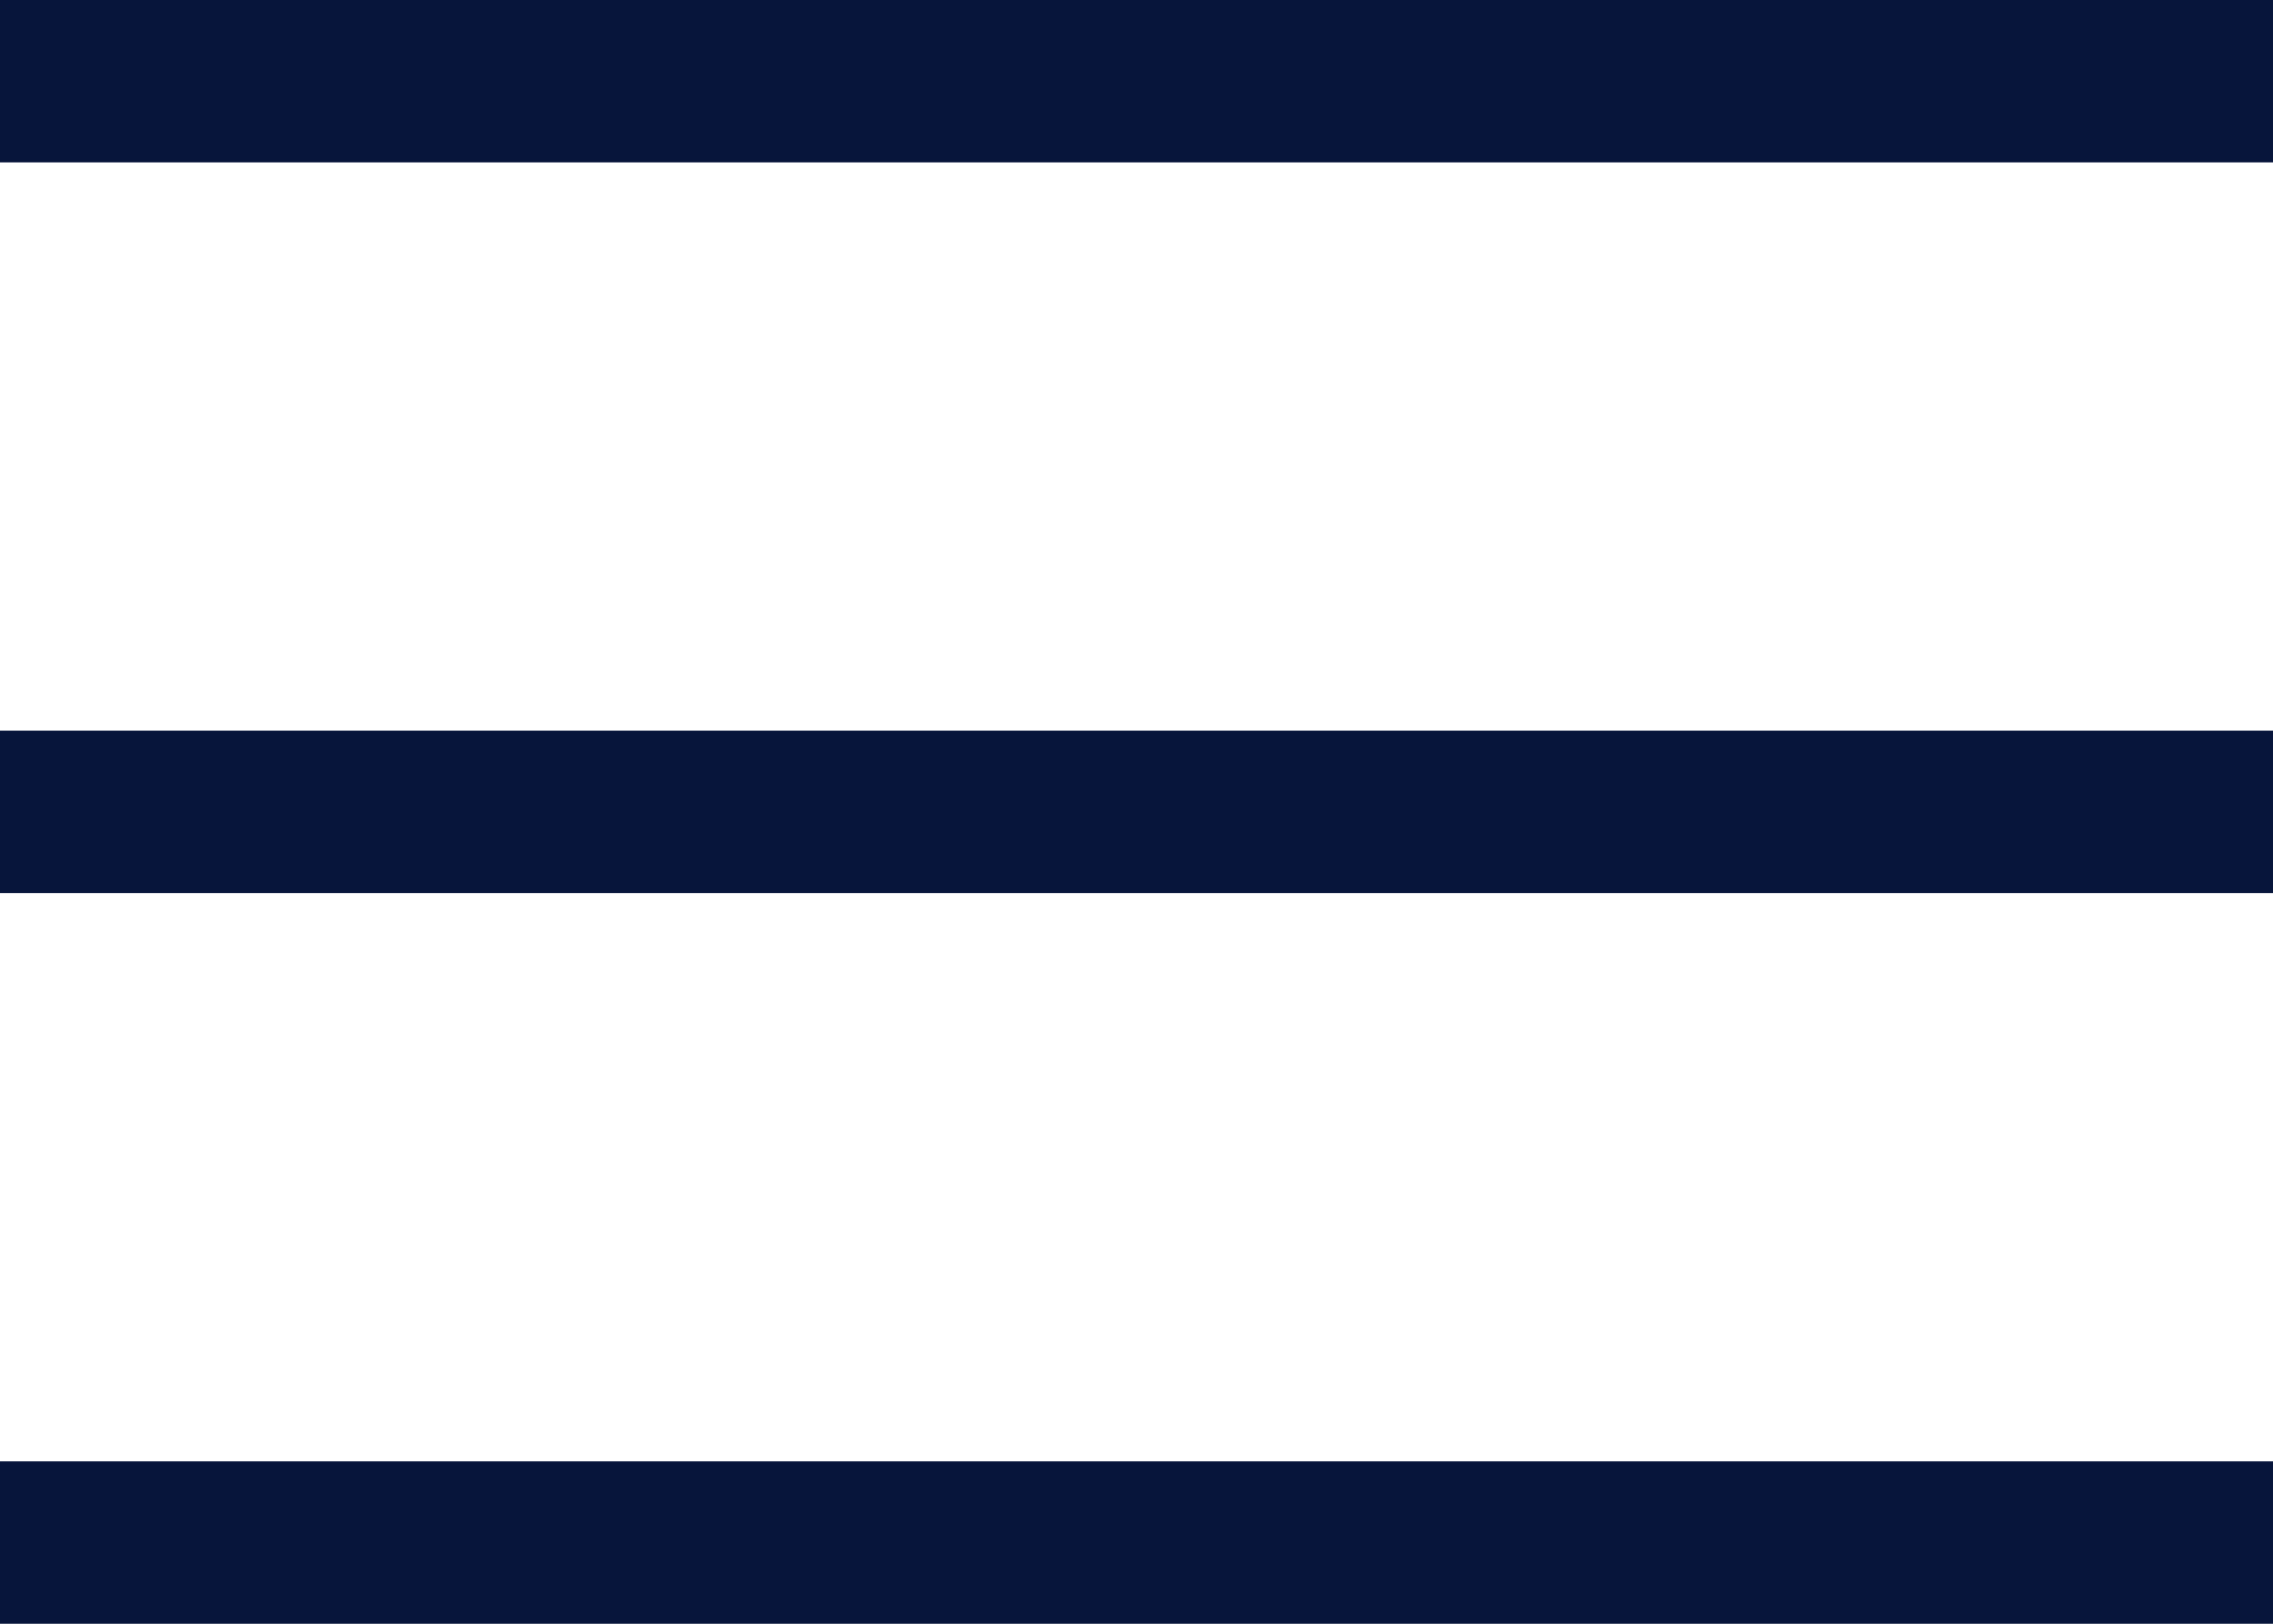
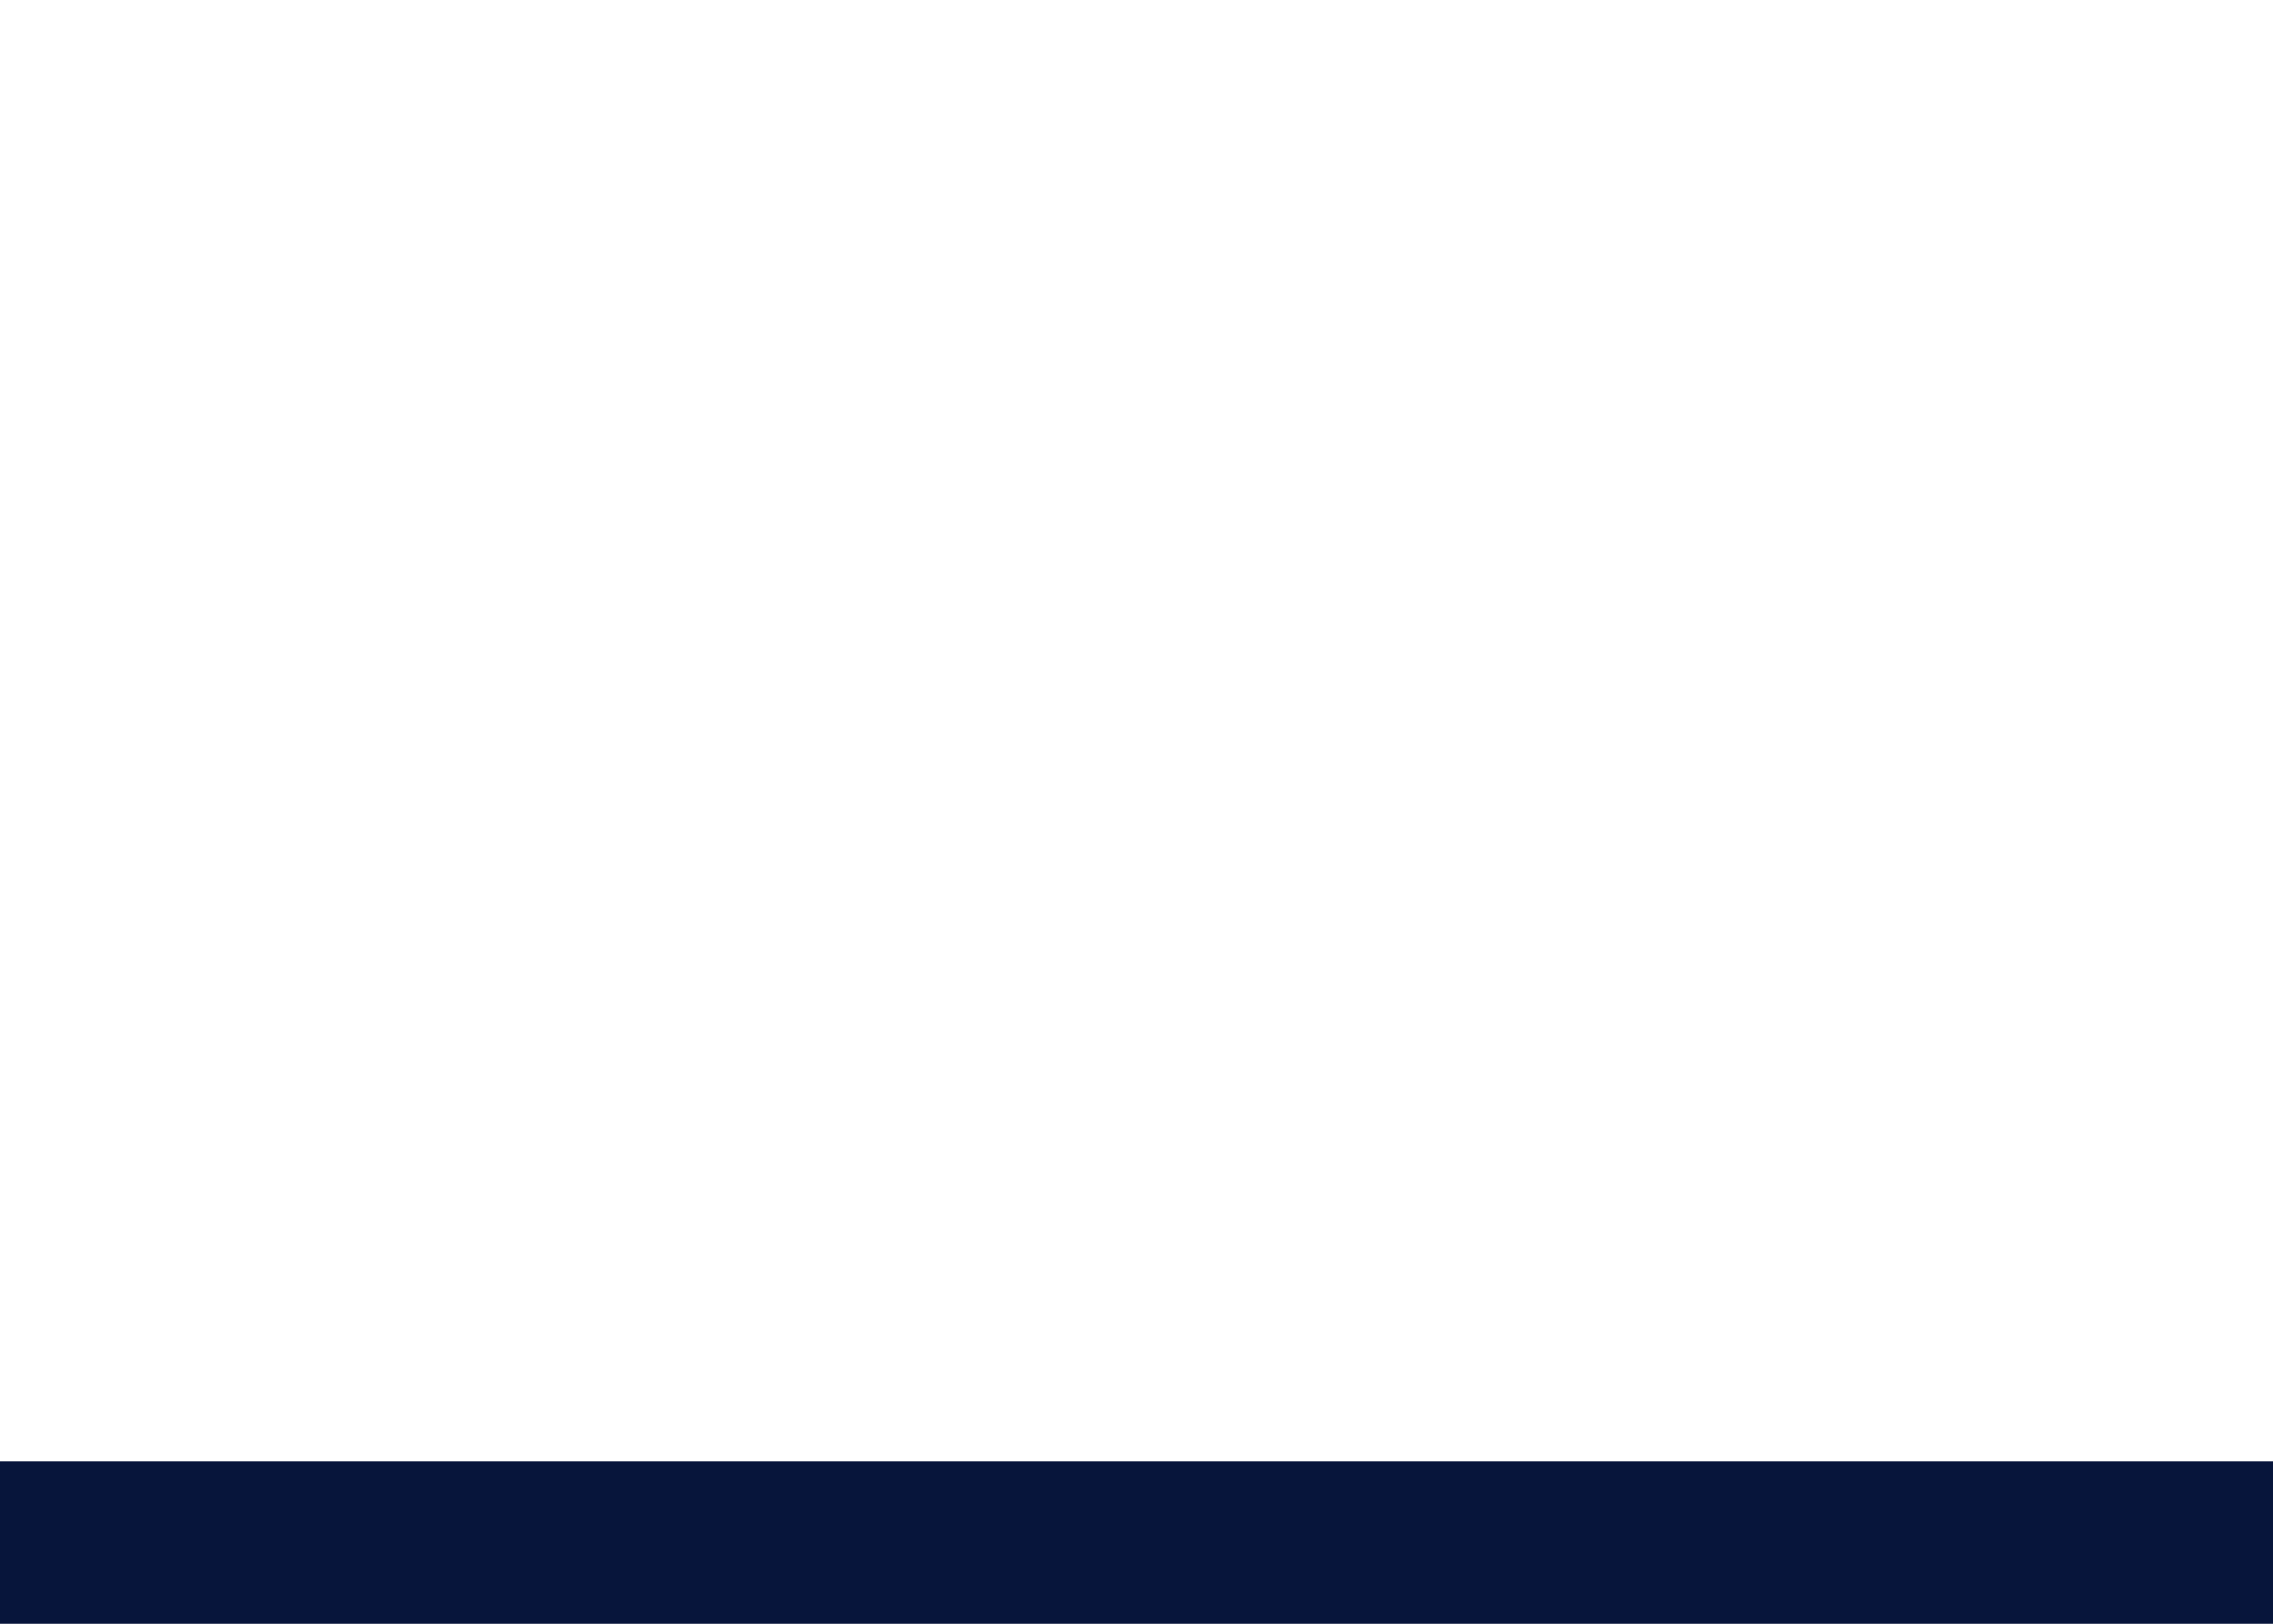
<svg xmlns="http://www.w3.org/2000/svg" width="28" height="20" viewBox="0 0 28 20" fill="none">
-   <rect width="28" height="2" fill="#07153B" />
-   <rect y="9" width="28" height="2" fill="#07153B" />
  <rect y="18" width="28" height="2" fill="#07153B" />
</svg>